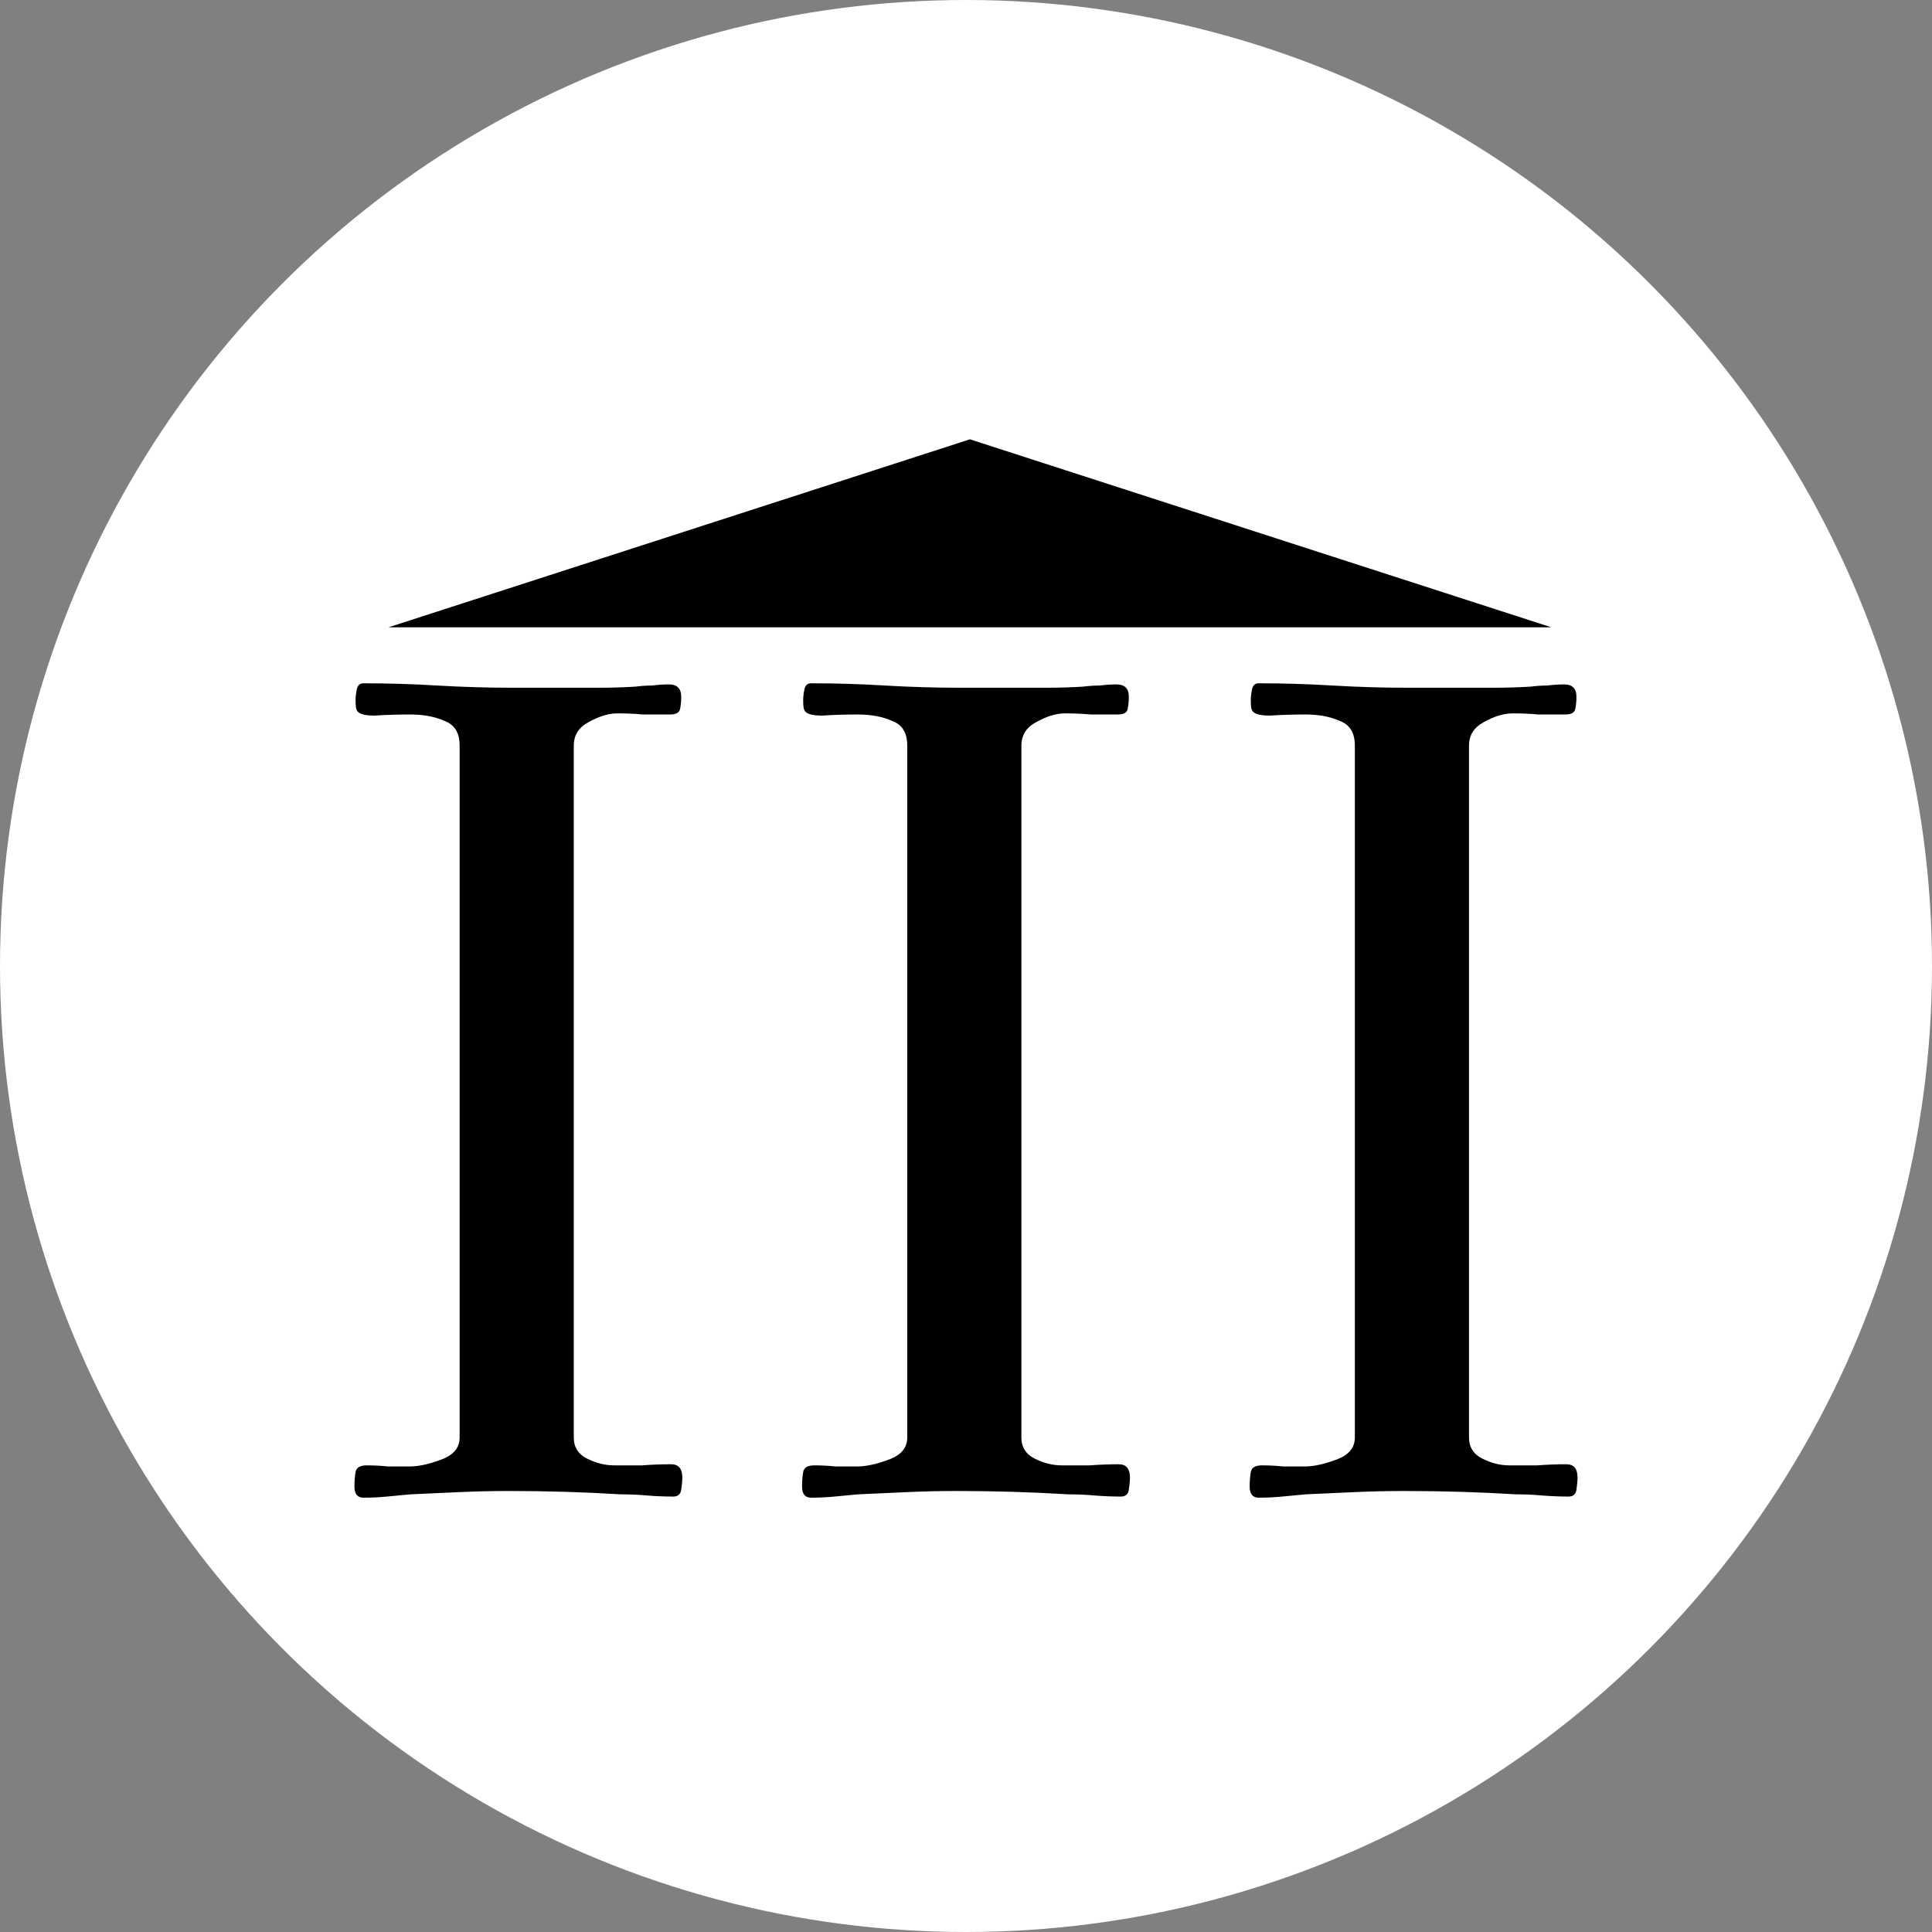
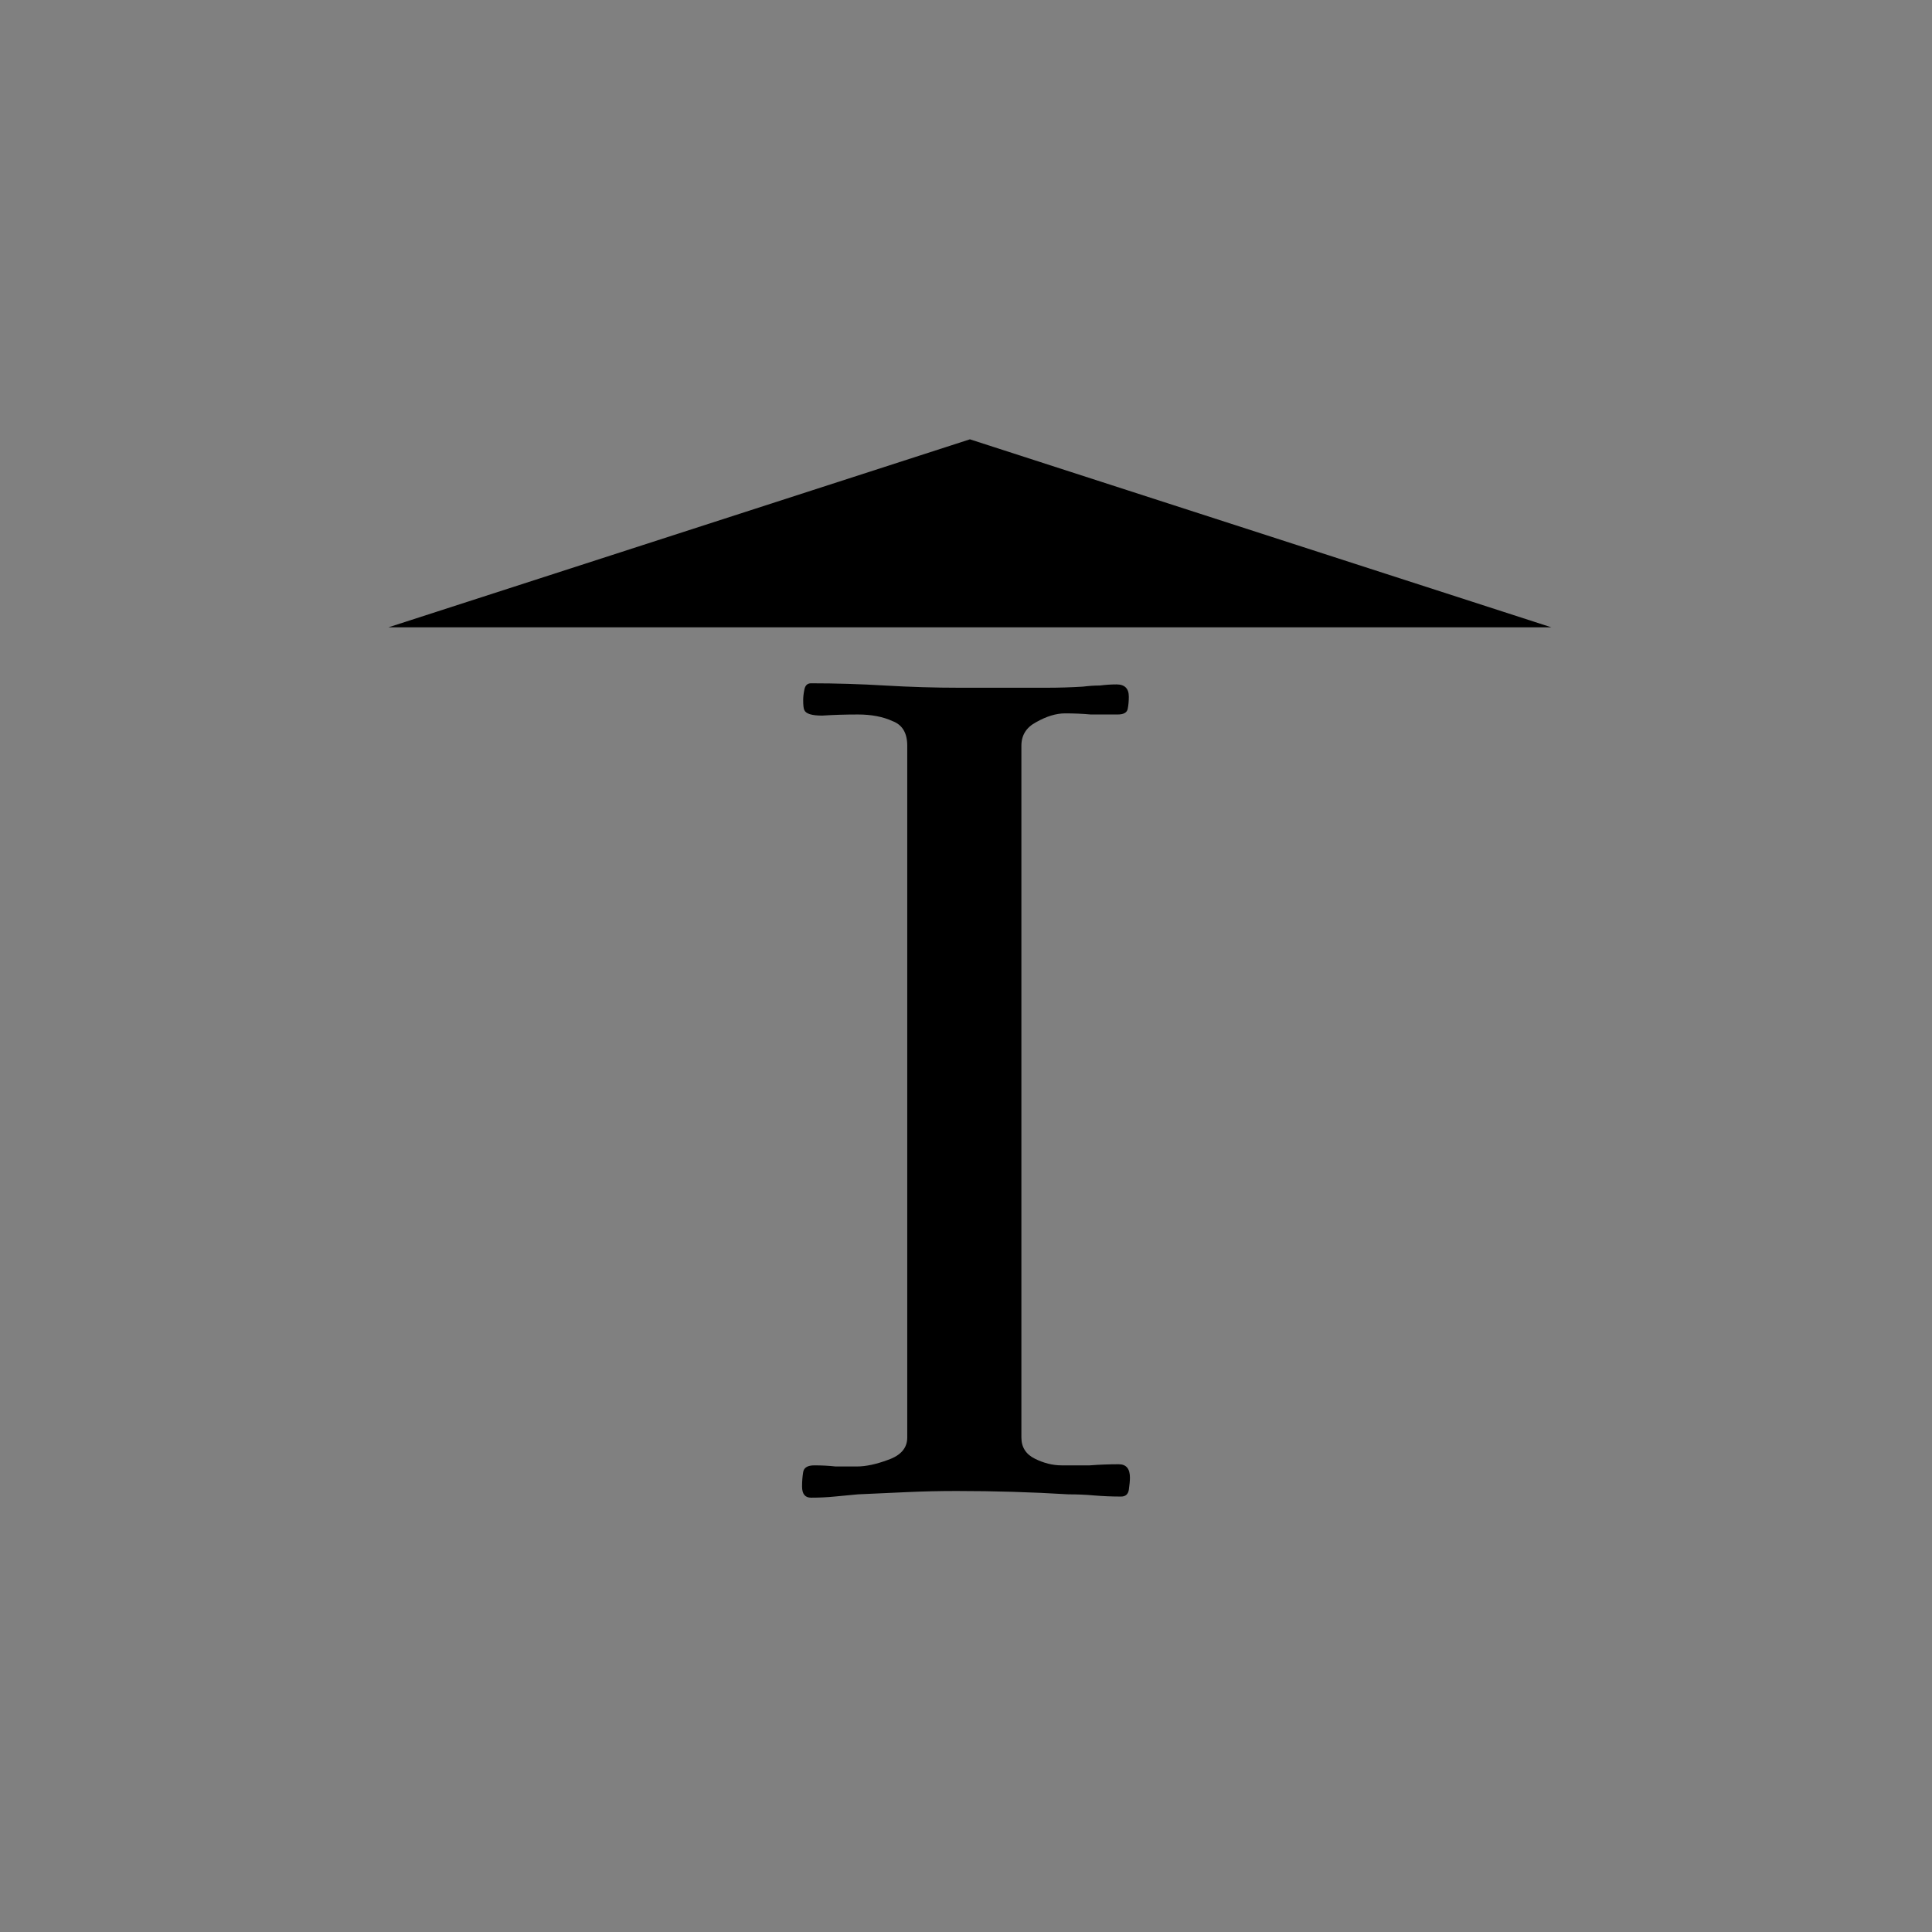
<svg xmlns="http://www.w3.org/2000/svg" width="387" height="387" viewBox="0 0 387 387" fill="none">
  <rect x="0" y="0" width="387" height="387" fill="#808080" stroke="none" />
-   <circle cx="193.5" cy="193.5" r="193.5" fill="white" />
  <path d="M194.285 88L310.758 125.658H77.811L194.285 88Z" fill="black" />
-   <path d="M316 295.983C316 296.578 315.925 297.396 315.776 298.438C315.626 299.331 315.103 299.777 314.207 299.777C312.414 299.777 310.62 299.702 308.827 299.554C307.183 299.405 305.465 299.331 303.672 299.331C296.349 298.884 288.877 298.661 281.256 298.661C277.969 298.661 274.681 298.735 271.393 298.884C268.106 299.033 264.818 299.182 261.531 299.331C260.036 299.479 258.467 299.628 256.823 299.777C255.329 299.926 253.76 300 252.116 300C250.921 300 250.323 299.256 250.323 297.768C250.323 296.727 250.398 295.76 250.547 294.867C250.697 293.975 251.444 293.528 252.789 293.528C254.283 293.528 255.703 293.603 257.048 293.752C258.392 293.752 259.812 293.752 261.306 293.752C263.1 293.752 265.192 293.305 267.583 292.413C270.123 291.52 271.393 290.032 271.393 287.949V149.367C271.393 146.838 270.422 145.202 268.479 144.458C266.537 143.565 264.22 143.119 261.531 143.119C258.99 143.119 256.599 143.193 254.358 143.342C252.266 143.342 251.07 142.97 250.771 142.226C250.622 141.929 250.547 141.259 250.547 140.218C250.547 139.623 250.622 138.953 250.771 138.21C250.921 137.317 251.369 136.871 252.116 136.871C257.048 136.871 261.979 137.019 266.91 137.317C271.991 137.614 276.997 137.763 281.929 137.763H292.016C294.407 137.763 296.797 137.763 299.188 137.763C301.729 137.763 304.195 137.689 306.586 137.54C307.781 137.391 308.902 137.317 309.948 137.317C311.143 137.168 312.264 137.094 313.31 137.094C314.954 137.094 315.776 137.912 315.776 139.548C315.776 140.441 315.701 141.259 315.552 142.003C315.402 142.747 314.73 143.119 313.534 143.119C311.741 143.119 309.948 143.119 308.155 143.119C306.511 142.97 304.792 142.896 302.999 142.896C301.206 142.896 299.263 143.491 297.171 144.681C295.228 145.723 294.257 147.285 294.257 149.367V287.949C294.257 289.883 295.154 291.297 296.947 292.189C298.74 293.082 300.533 293.528 302.327 293.528C304.269 293.528 306.137 293.528 307.93 293.528C309.873 293.38 311.816 293.305 313.758 293.305C315.253 293.305 316 294.198 316 295.983Z" fill="black" />
  <path d="M226.339 295.983C226.339 296.578 226.264 297.396 226.114 298.438C225.965 299.331 225.442 299.777 224.545 299.777C222.752 299.777 220.959 299.702 219.166 299.554C217.522 299.405 215.803 299.331 214.01 299.331C206.688 298.884 199.216 298.661 191.595 298.661C188.307 298.661 185.02 298.735 181.732 298.884C178.444 299.033 175.157 299.182 171.869 299.331C170.375 299.479 168.806 299.628 167.162 299.777C165.668 299.926 164.098 300 162.455 300C161.259 300 160.661 299.256 160.661 297.768C160.661 296.727 160.736 295.76 160.886 294.867C161.035 293.975 161.782 293.528 163.127 293.528C164.622 293.528 166.041 293.603 167.386 293.752C168.731 293.752 170.151 293.752 171.645 293.752C173.438 293.752 175.53 293.305 177.921 292.413C180.462 291.52 181.732 290.032 181.732 287.949V149.367C181.732 146.838 180.761 145.202 178.818 144.458C176.875 143.565 174.559 143.119 171.869 143.119C169.329 143.119 166.938 143.193 164.696 143.342C162.604 143.342 161.409 142.97 161.11 142.226C160.96 141.929 160.886 141.259 160.886 140.218C160.886 139.623 160.96 138.953 161.11 138.21C161.259 137.317 161.708 136.871 162.455 136.871C167.386 136.871 172.317 137.019 177.249 137.317C182.33 137.614 187.336 137.763 192.267 137.763H202.354C204.745 137.763 207.136 137.763 209.527 137.763C212.067 137.763 214.533 137.689 216.924 137.54C218.12 137.391 219.24 137.317 220.286 137.317C221.482 137.168 222.603 137.094 223.649 137.094C225.292 137.094 226.114 137.912 226.114 139.548C226.114 140.441 226.04 141.259 225.89 142.003C225.741 142.747 225.068 143.119 223.873 143.119C222.08 143.119 220.286 143.119 218.493 143.119C216.849 142.97 215.131 142.896 213.338 142.896C211.544 142.896 209.602 143.491 207.51 144.681C205.567 145.723 204.596 147.285 204.596 149.367V287.949C204.596 289.883 205.492 291.297 207.285 292.189C209.079 293.082 210.872 293.528 212.665 293.528C214.608 293.528 216.476 293.528 218.269 293.528C220.212 293.38 222.154 293.305 224.097 293.305C225.591 293.305 226.339 294.198 226.339 295.983Z" fill="black" />
-   <path d="M136.677 295.983C136.677 296.578 136.602 297.396 136.453 298.438C136.303 299.331 135.78 299.777 134.884 299.777C133.091 299.777 131.297 299.702 129.504 299.554C127.86 299.405 126.142 299.331 124.349 299.331C117.026 298.884 109.554 298.661 101.933 298.661C98.646 298.661 95.358 298.735 92.07 298.884C88.783 299.033 85.495 299.182 82.208 299.331C80.713 299.479 79.144 299.628 77.501 299.777C76.006 299.926 74.437 300 72.793 300C71.598 300 71 299.256 71 297.768C71 296.727 71.075 295.76 71.224 294.867C71.374 293.975 72.121 293.528 73.466 293.528C74.96 293.528 76.38 293.603 77.725 293.752C79.07 293.752 80.489 293.752 81.984 293.752C83.777 293.752 85.869 293.305 88.26 292.413C90.8 291.52 92.07 290.032 92.07 287.949V149.367C92.07 146.838 91.099 145.202 89.156 144.458C87.214 143.565 84.897 143.119 82.208 143.119C79.667 143.119 77.276 143.193 75.035 143.342C72.943 143.342 71.747 142.97 71.448 142.226C71.299 141.929 71.224 141.259 71.224 140.218C71.224 139.623 71.299 138.953 71.448 138.21C71.598 137.317 72.046 136.871 72.793 136.871C77.725 136.871 82.656 137.019 87.587 137.317C92.668 137.614 97.674 137.763 102.606 137.763H112.693C115.084 137.763 117.475 137.763 119.866 137.763C122.406 137.763 124.872 137.689 127.263 137.54C128.458 137.391 129.579 137.317 130.625 137.317C131.82 137.168 132.941 137.094 133.987 137.094C135.631 137.094 136.453 137.912 136.453 139.548C136.453 140.441 136.378 141.259 136.229 142.003C136.079 142.747 135.407 143.119 134.211 143.119C132.418 143.119 130.625 143.119 128.832 143.119C127.188 142.97 125.469 142.896 123.676 142.896C121.883 142.896 119.94 143.491 117.848 144.681C115.905 145.723 114.934 147.285 114.934 149.367V287.949C114.934 289.883 115.831 291.297 117.624 292.189C119.417 293.082 121.21 293.528 123.004 293.528C124.946 293.528 126.814 293.528 128.607 293.528C130.55 293.38 132.493 293.305 134.435 293.305C135.93 293.305 136.677 294.198 136.677 295.983Z" fill="black" />
</svg>